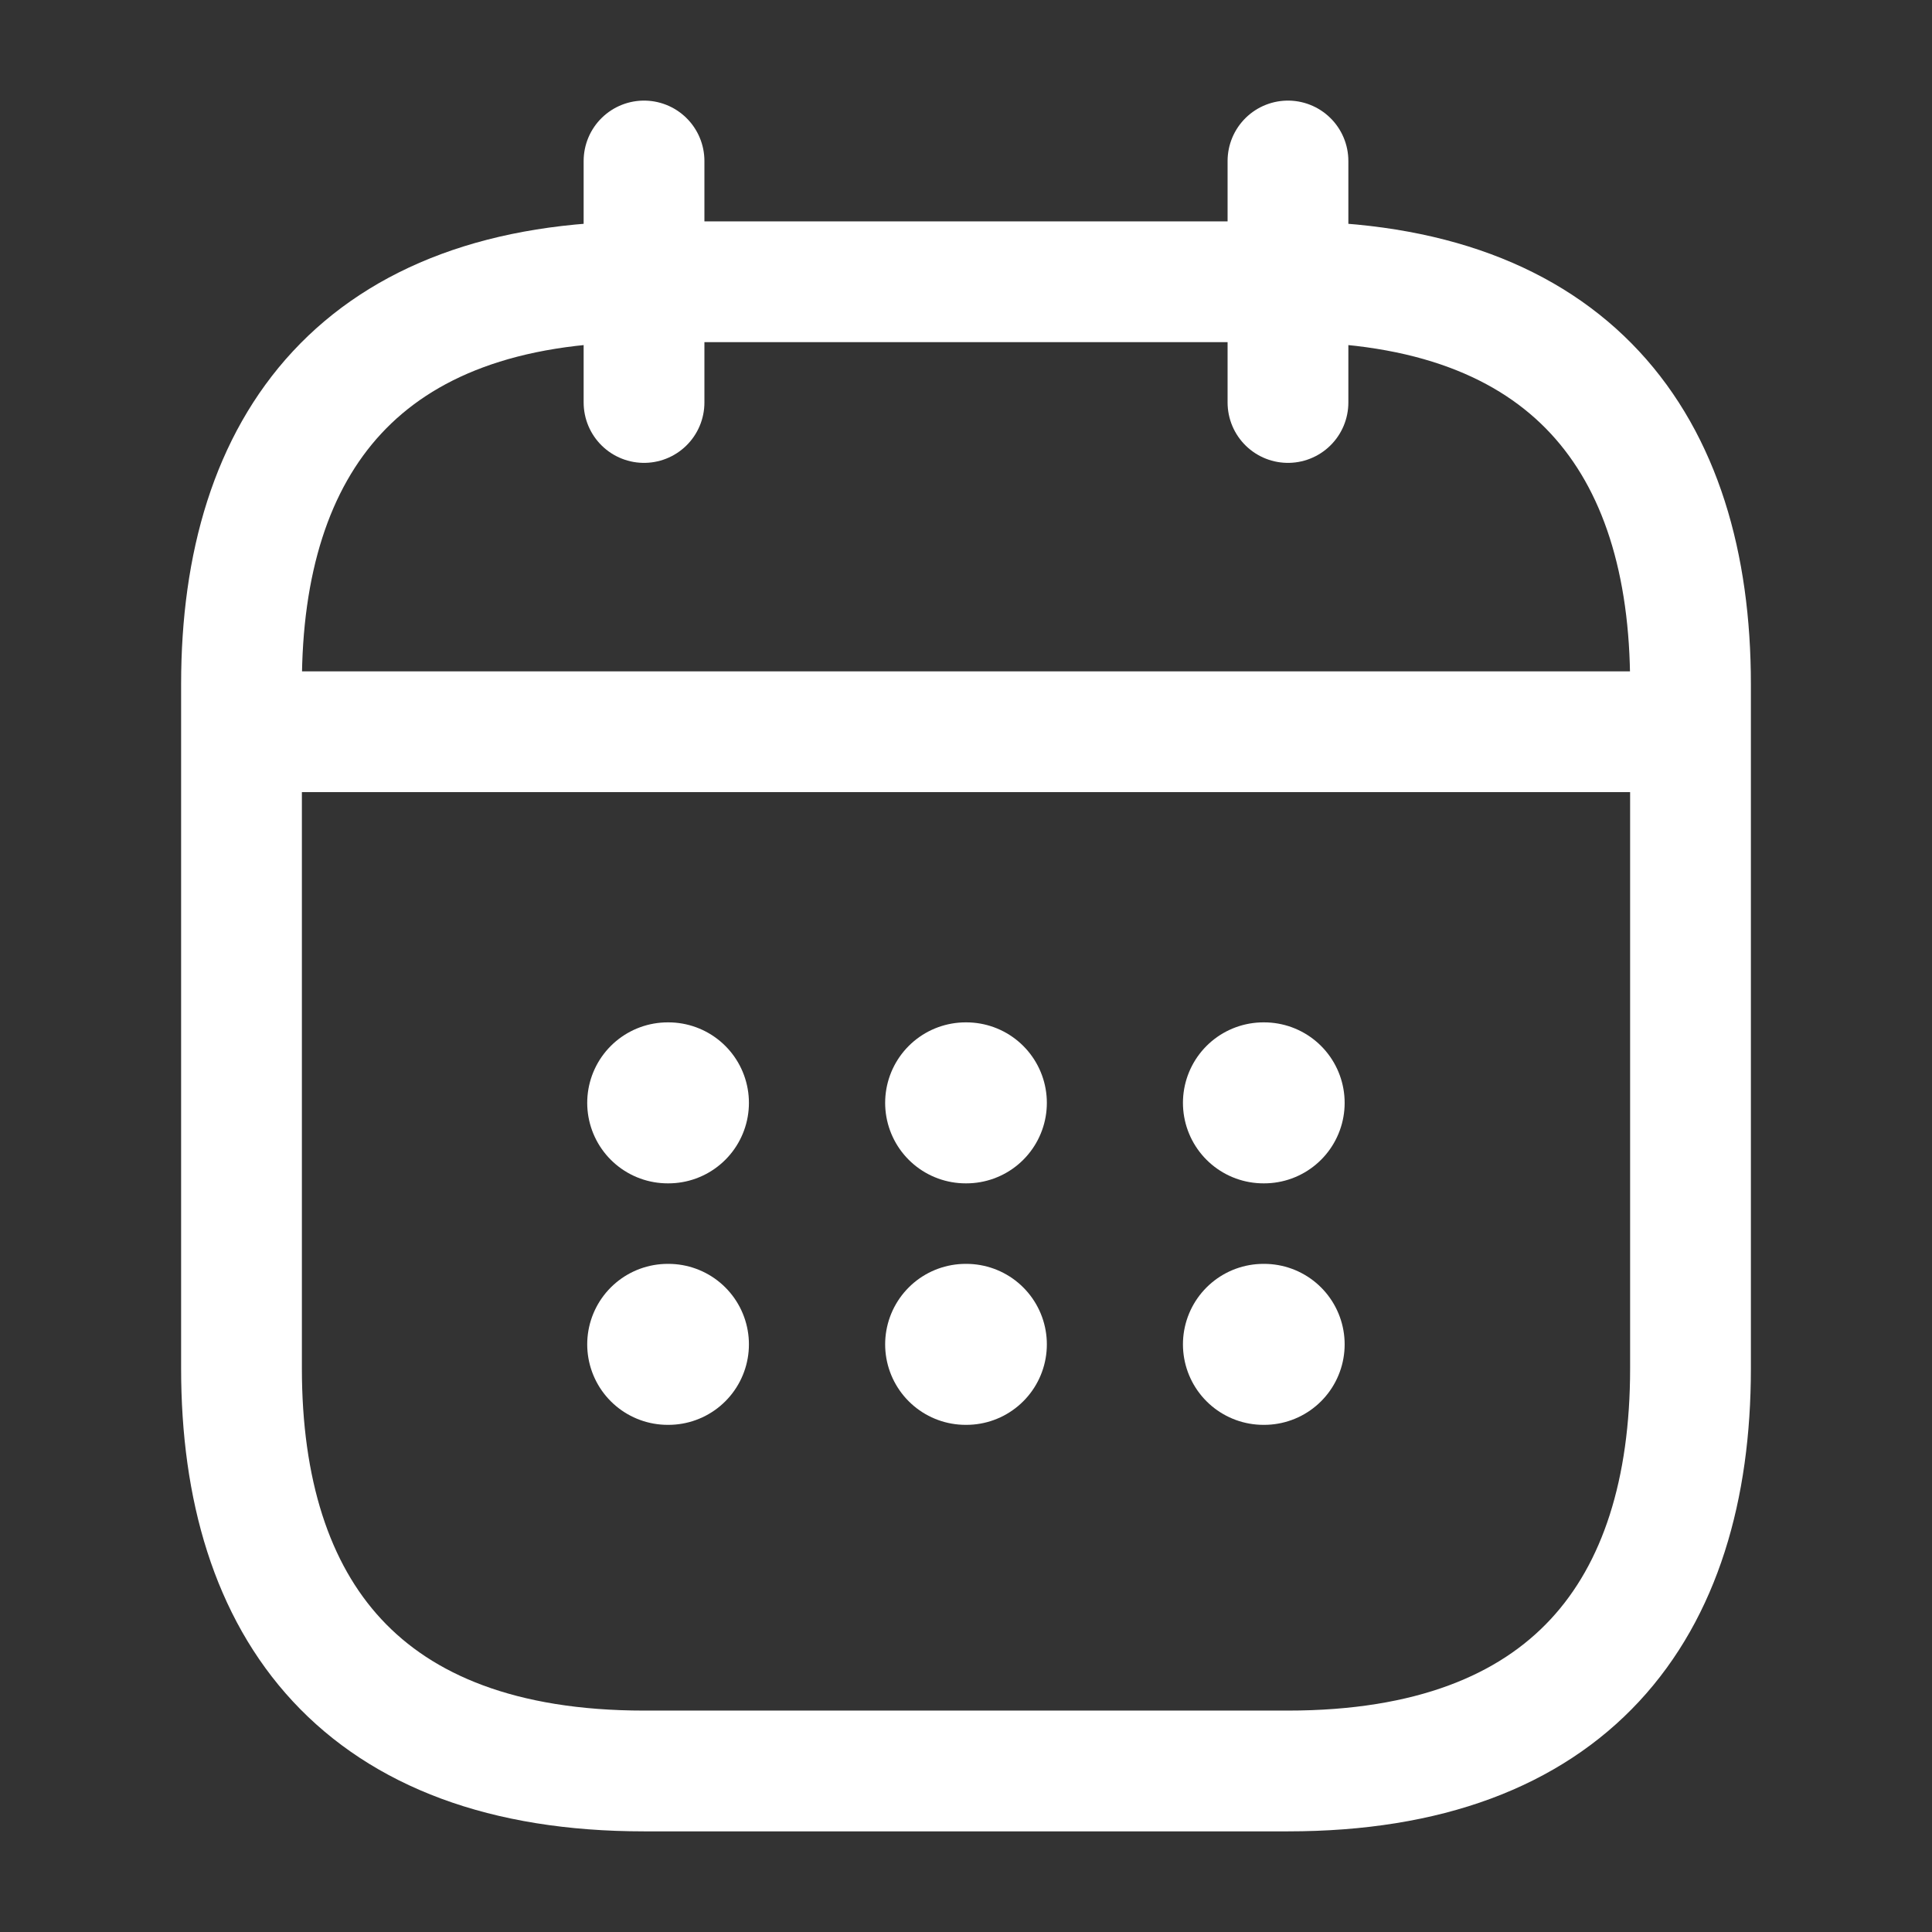
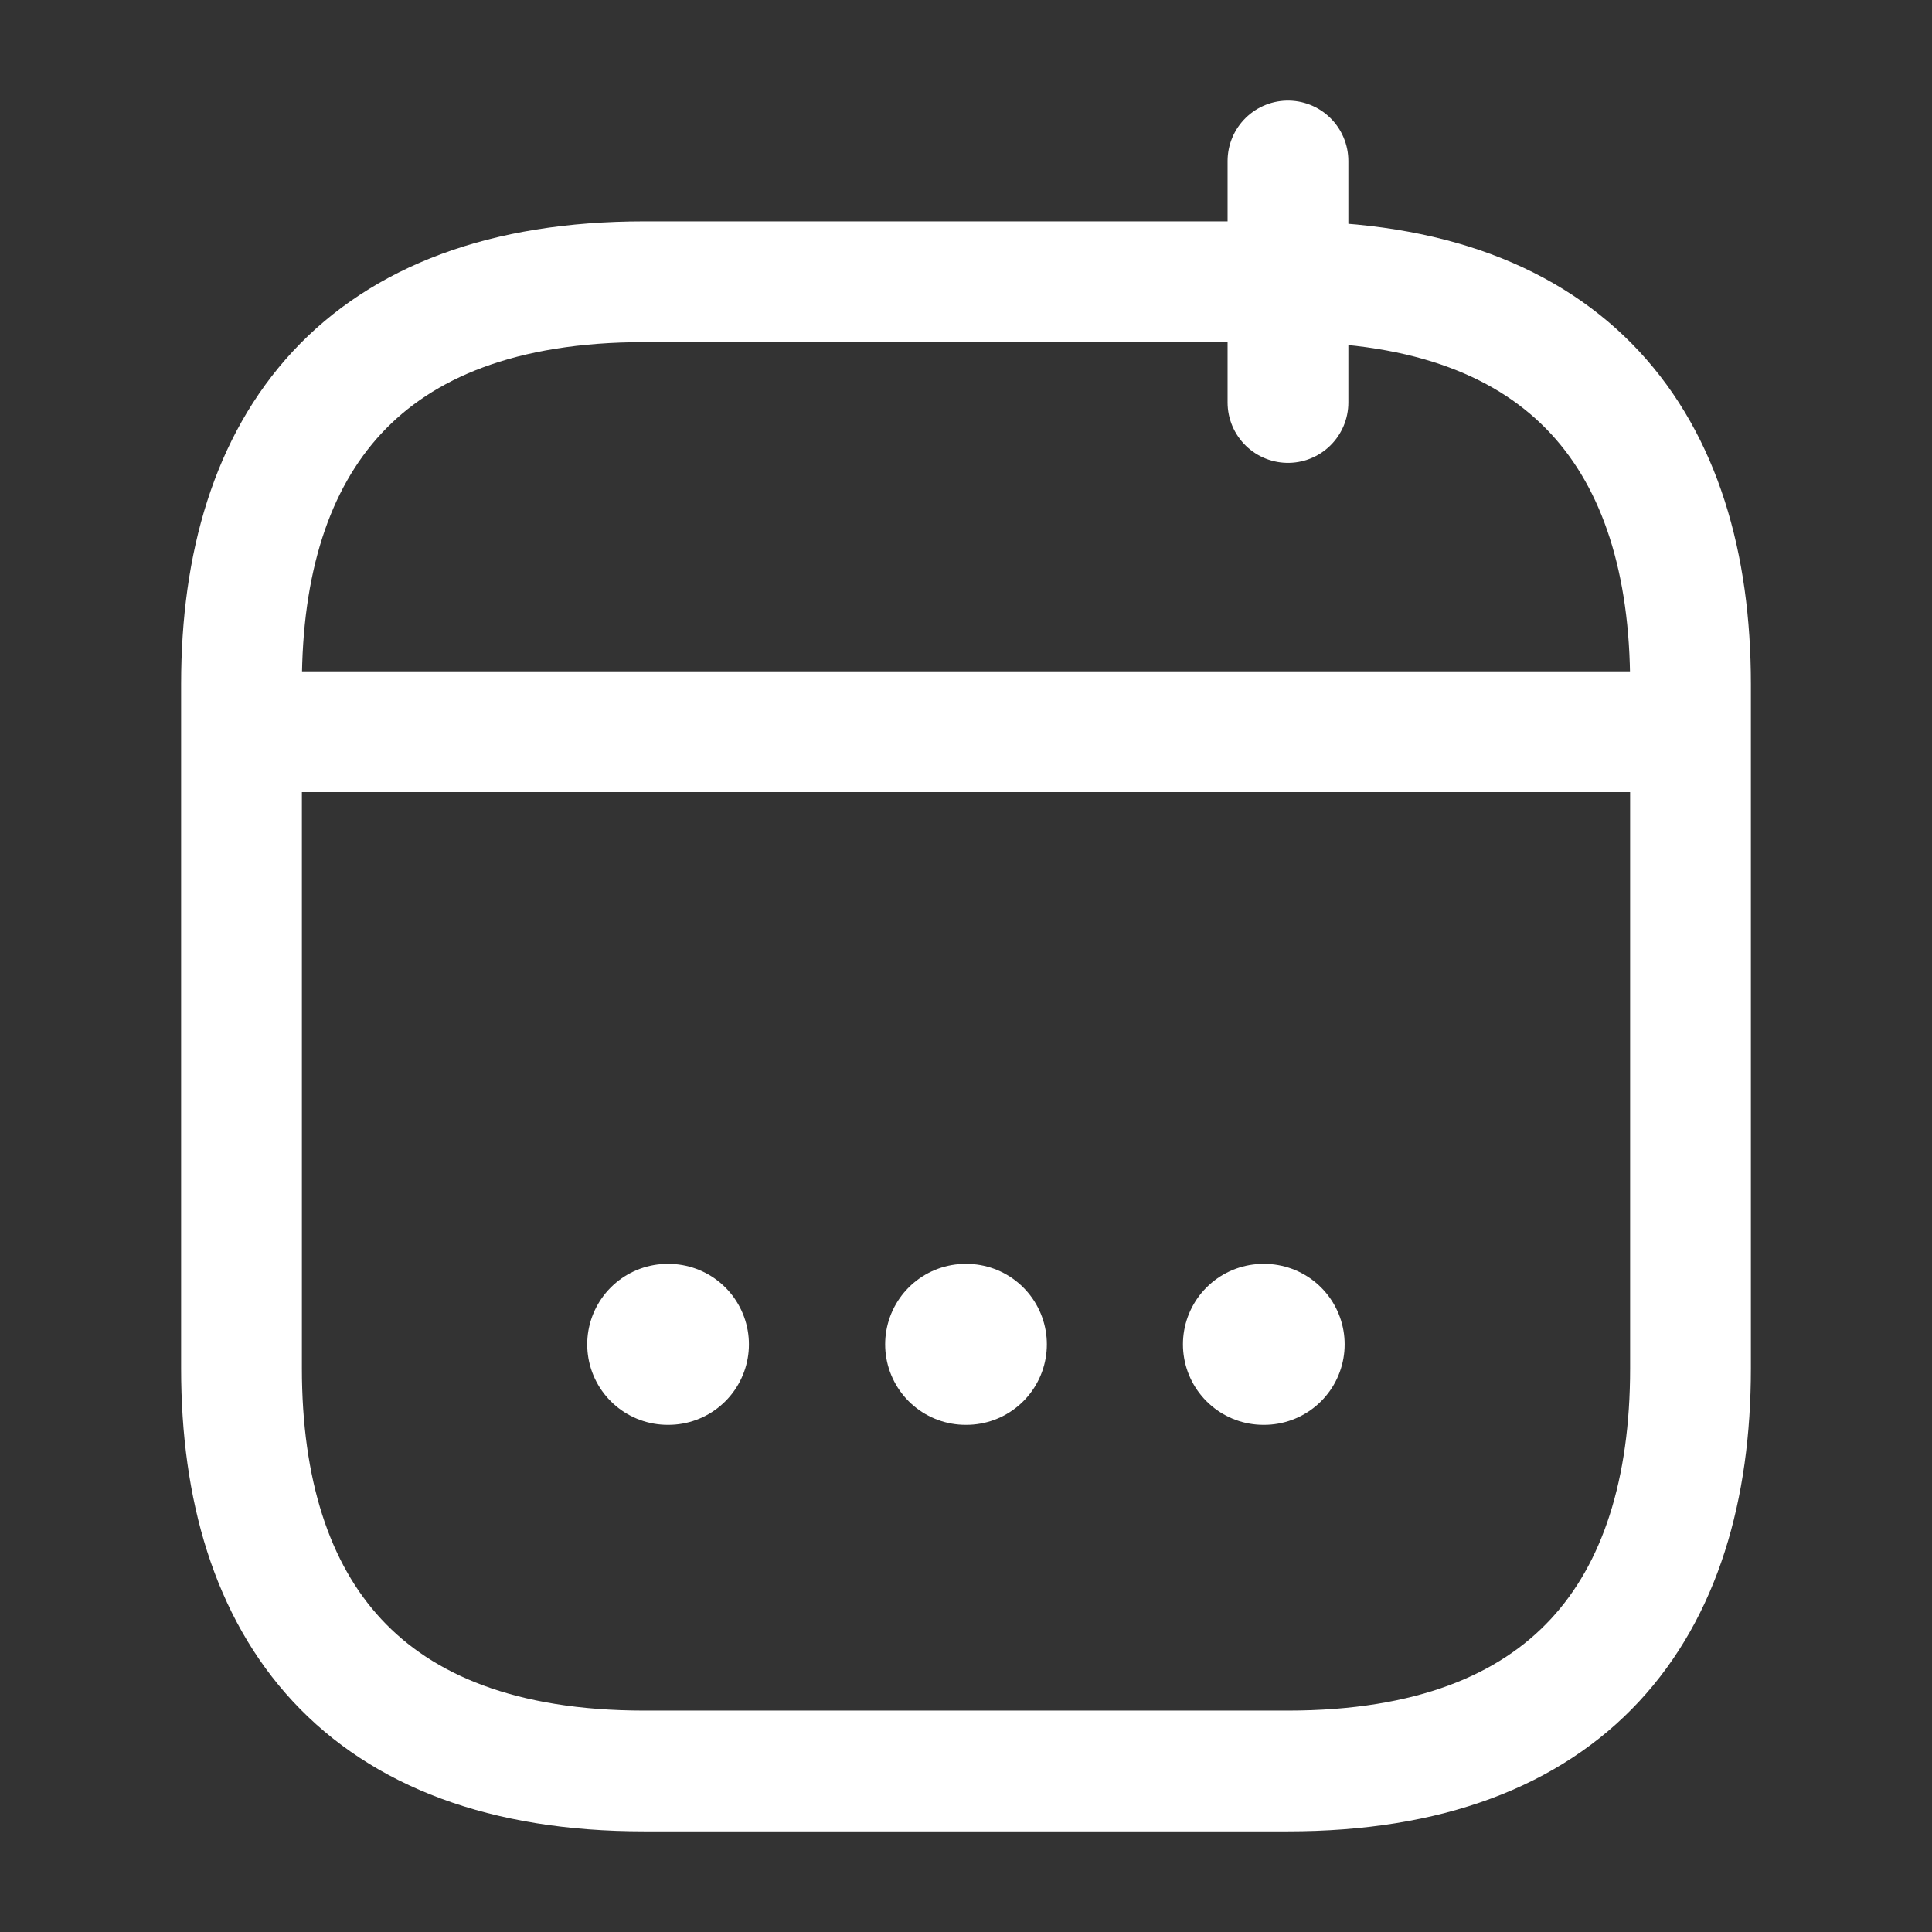
<svg xmlns="http://www.w3.org/2000/svg" width="43" height="43" viewBox="0 0 43 43" fill="none">
  <rect x="0" y="0" width="43" height="43" fill="#333333" stroke="none" />
-   <path d="M14.334 3.583V8.958" stroke="white" stroke-width="2.688" stroke-miterlimit="10" stroke-linecap="round" stroke-linejoin="round" />
  <path d="M28.666 3.583V8.958" stroke="white" stroke-width="2.688" stroke-miterlimit="10" stroke-linecap="round" stroke-linejoin="round" />
  <path d="M6.271 16.286H36.729" stroke="white" stroke-width="2.688" stroke-miterlimit="10" stroke-linecap="round" stroke-linejoin="round" />
  <path d="M37.625 15.229V30.458C37.625 35.833 34.938 39.416 28.667 39.416H14.333C8.062 39.416 5.375 35.833 5.375 30.458V15.229C5.375 9.854 8.062 6.271 14.333 6.271H28.667C34.938 6.271 37.625 9.854 37.625 15.229Z" stroke="white" stroke-width="2.688" stroke-miterlimit="10" stroke-linecap="round" stroke-linejoin="round" />
-   <path d="M28.12 24.546H28.136" stroke="white" stroke-width="3.583" stroke-linecap="round" stroke-linejoin="round" />
  <path d="M28.12 29.921H28.136" stroke="white" stroke-width="3.583" stroke-linecap="round" stroke-linejoin="round" />
-   <path d="M21.492 24.546H21.508" stroke="white" stroke-width="3.583" stroke-linecap="round" stroke-linejoin="round" />
  <path d="M21.492 29.921H21.508" stroke="white" stroke-width="3.583" stroke-linecap="round" stroke-linejoin="round" />
-   <path d="M14.861 24.546H14.877" stroke="white" stroke-width="3.583" stroke-linecap="round" stroke-linejoin="round" />
  <path d="M14.861 29.921H14.877" stroke="white" stroke-width="3.583" stroke-linecap="round" stroke-linejoin="round" />
</svg>